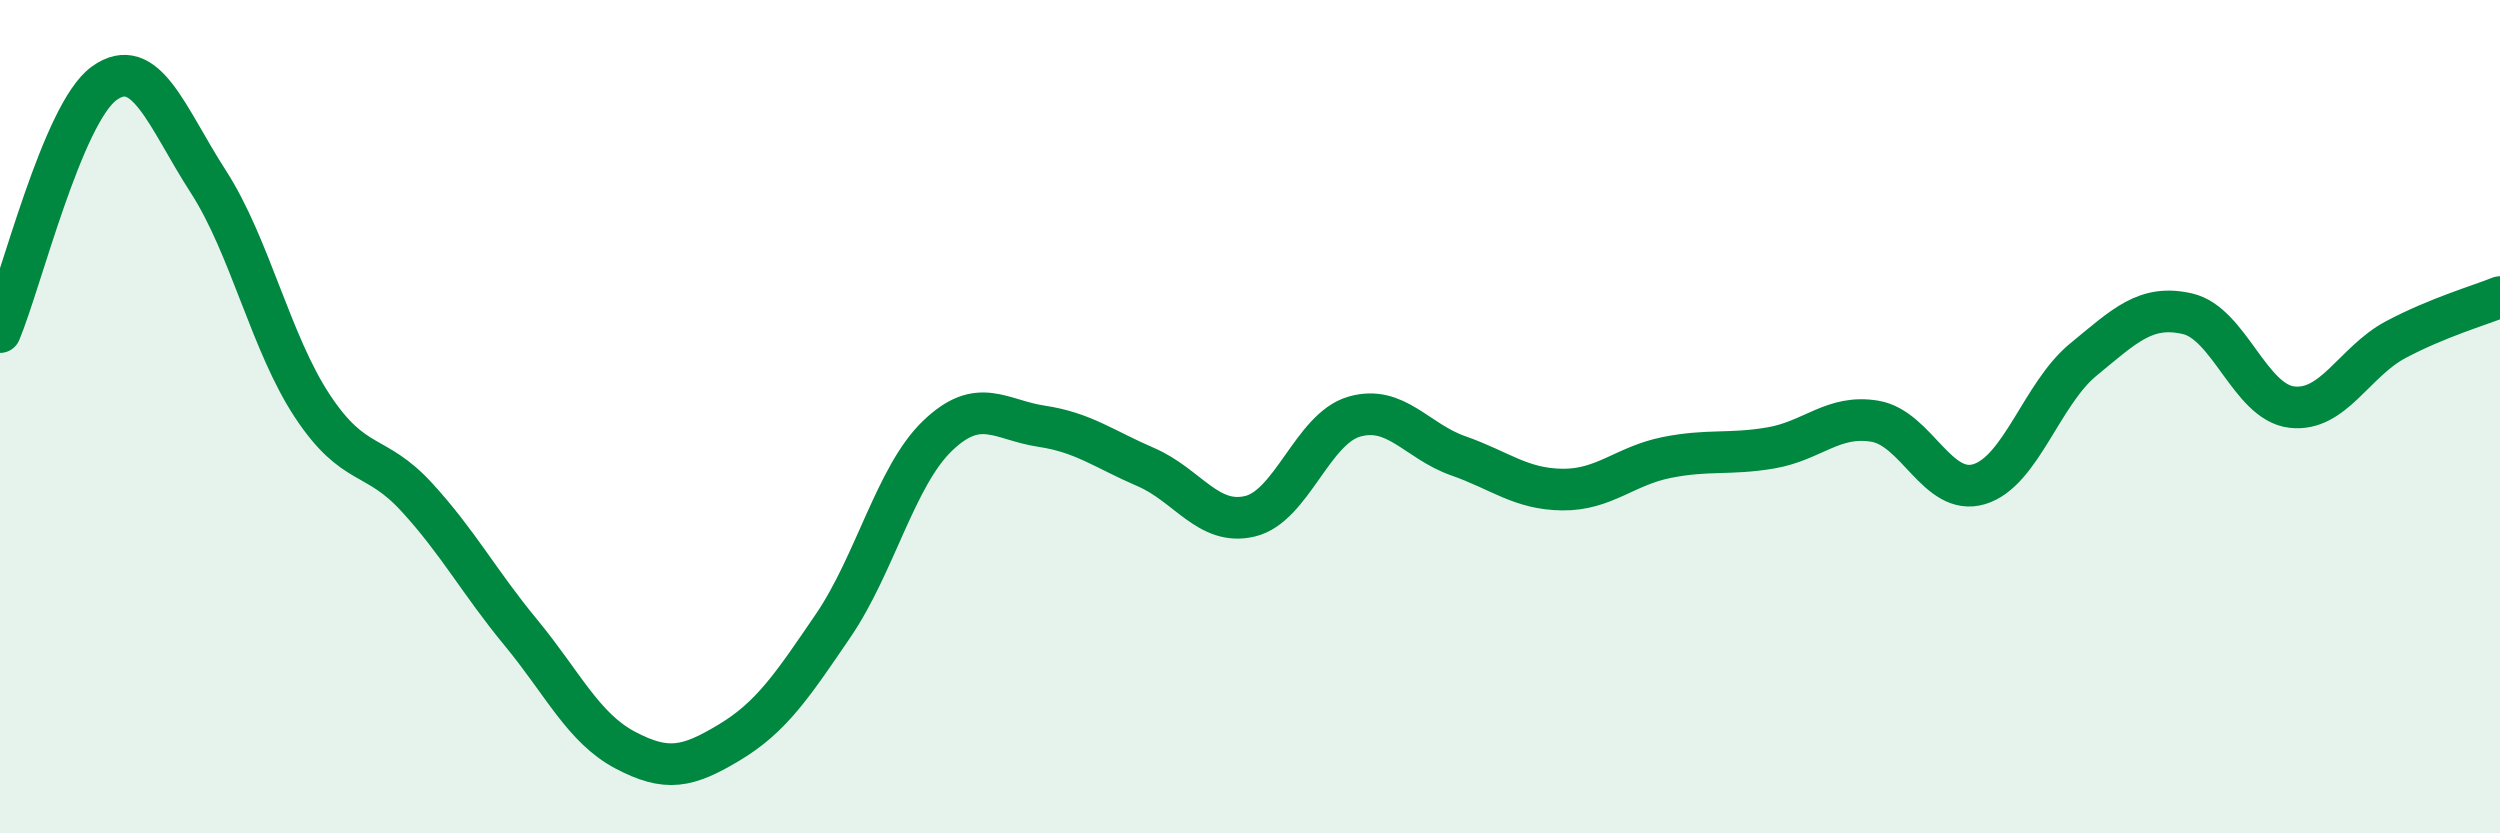
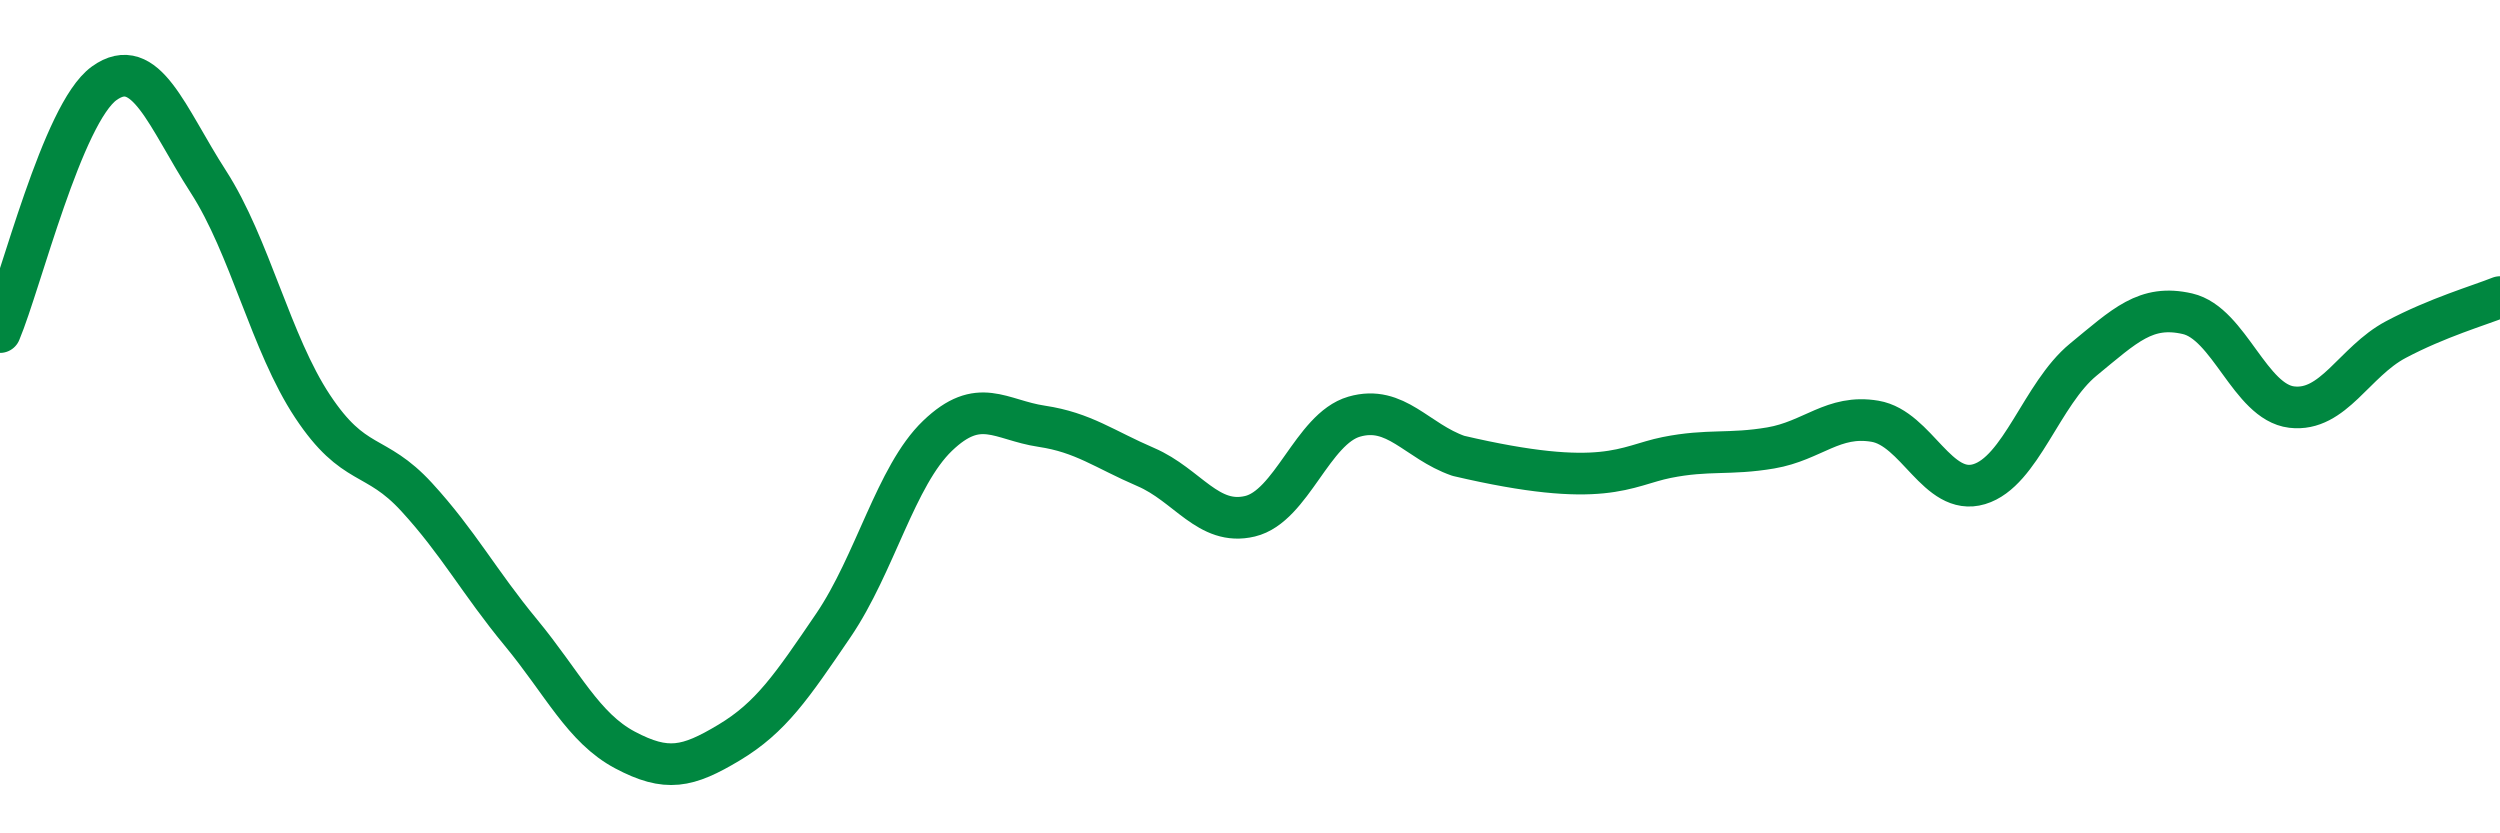
<svg xmlns="http://www.w3.org/2000/svg" width="60" height="20" viewBox="0 0 60 20">
-   <path d="M 0,7.97 C 0.5,6.78 1.5,2.72 2.5,2 C 3.5,1.28 4,2.81 5,4.36 C 6,5.91 6.5,8.24 7.5,9.75 C 8.5,11.26 9,10.84 10,11.93 C 11,13.02 11.5,13.97 12.5,15.18 C 13.5,16.39 14,17.47 15,18 C 16,18.53 16.5,18.42 17.5,17.82 C 18.5,17.22 19,16.48 20,15.01 C 21,13.54 21.5,11.42 22.5,10.46 C 23.5,9.5 24,10.08 25,10.23 C 26,10.38 26.5,10.78 27.5,11.21 C 28.5,11.64 29,12.63 30,12.39 C 31,12.15 31.5,10.29 32.5,10 C 33.5,9.71 34,10.59 35,10.94 C 36,11.29 36.5,11.74 37.5,11.75 C 38.5,11.76 39,11.18 40,10.98 C 41,10.78 41.5,10.92 42.5,10.75 C 43.5,10.58 44,9.94 45,10.11 C 46,10.28 46.5,11.92 47.5,11.62 C 48.5,11.32 49,9.45 50,8.63 C 51,7.81 51.5,7.3 52.5,7.53 C 53.5,7.76 54,9.65 55,9.77 C 56,9.89 56.5,8.68 57.5,8.15 C 58.5,7.62 59.5,7.33 60,7.13L60 20L0 20Z" fill="#008740" opacity="0.1" stroke-linecap="round" stroke-linejoin="round" />
-   <path d="M 0,7.97 C 0.5,6.78 1.5,2.72 2.5,2 C 3.5,1.28 4,2.81 5,4.36 C 6,5.91 6.5,8.24 7.5,9.75 C 8.5,11.26 9,10.84 10,11.93 C 11,13.02 11.5,13.97 12.5,15.18 C 13.5,16.39 14,17.47 15,18 C 16,18.53 16.5,18.42 17.5,17.82 C 18.5,17.22 19,16.48 20,15.01 C 21,13.54 21.5,11.42 22.5,10.46 C 23.5,9.5 24,10.08 25,10.23 C 26,10.38 26.5,10.78 27.5,11.21 C 28.5,11.64 29,12.63 30,12.39 C 31,12.15 31.5,10.29 32.5,10 C 33.5,9.71 34,10.59 35,10.94 C 36,11.29 36.5,11.74 37.5,11.75 C 38.5,11.76 39,11.18 40,10.98 C 41,10.78 41.5,10.92 42.5,10.75 C 43.5,10.58 44,9.94 45,10.11 C 46,10.28 46.5,11.92 47.5,11.62 C 48.5,11.32 49,9.45 50,8.63 C 51,7.81 51.5,7.3 52.5,7.53 C 53.5,7.76 54,9.65 55,9.77 C 56,9.89 56.5,8.68 57.5,8.15 C 58.5,7.62 59.5,7.33 60,7.13" stroke="#008740" stroke-width="1" fill="none" stroke-linecap="round" stroke-linejoin="round" />
+   <path d="M 0,7.97 C 0.5,6.78 1.5,2.72 2.5,2 C 3.5,1.28 4,2.81 5,4.36 C 6,5.91 6.5,8.24 7.5,9.75 C 8.5,11.26 9,10.84 10,11.93 C 11,13.02 11.5,13.97 12.5,15.18 C 13.5,16.39 14,17.47 15,18 C 16,18.53 16.5,18.42 17.5,17.82 C 18.5,17.22 19,16.48 20,15.01 C 21,13.54 21.5,11.42 22.5,10.46 C 23.5,9.5 24,10.08 25,10.23 C 26,10.38 26.5,10.78 27.5,11.21 C 28.5,11.64 29,12.63 30,12.39 C 31,12.15 31.5,10.29 32.5,10 C 33.5,9.71 34,10.59 35,10.94 C 38.5,11.76 39,11.18 40,10.98 C 41,10.78 41.5,10.92 42.5,10.75 C 43.5,10.58 44,9.94 45,10.11 C 46,10.28 46.5,11.92 47.5,11.62 C 48.5,11.32 49,9.45 50,8.63 C 51,7.81 51.5,7.3 52.5,7.53 C 53.5,7.76 54,9.65 55,9.77 C 56,9.89 56.5,8.68 57.5,8.15 C 58.5,7.62 59.5,7.33 60,7.13" stroke="#008740" stroke-width="1" fill="none" stroke-linecap="round" stroke-linejoin="round" />
</svg>